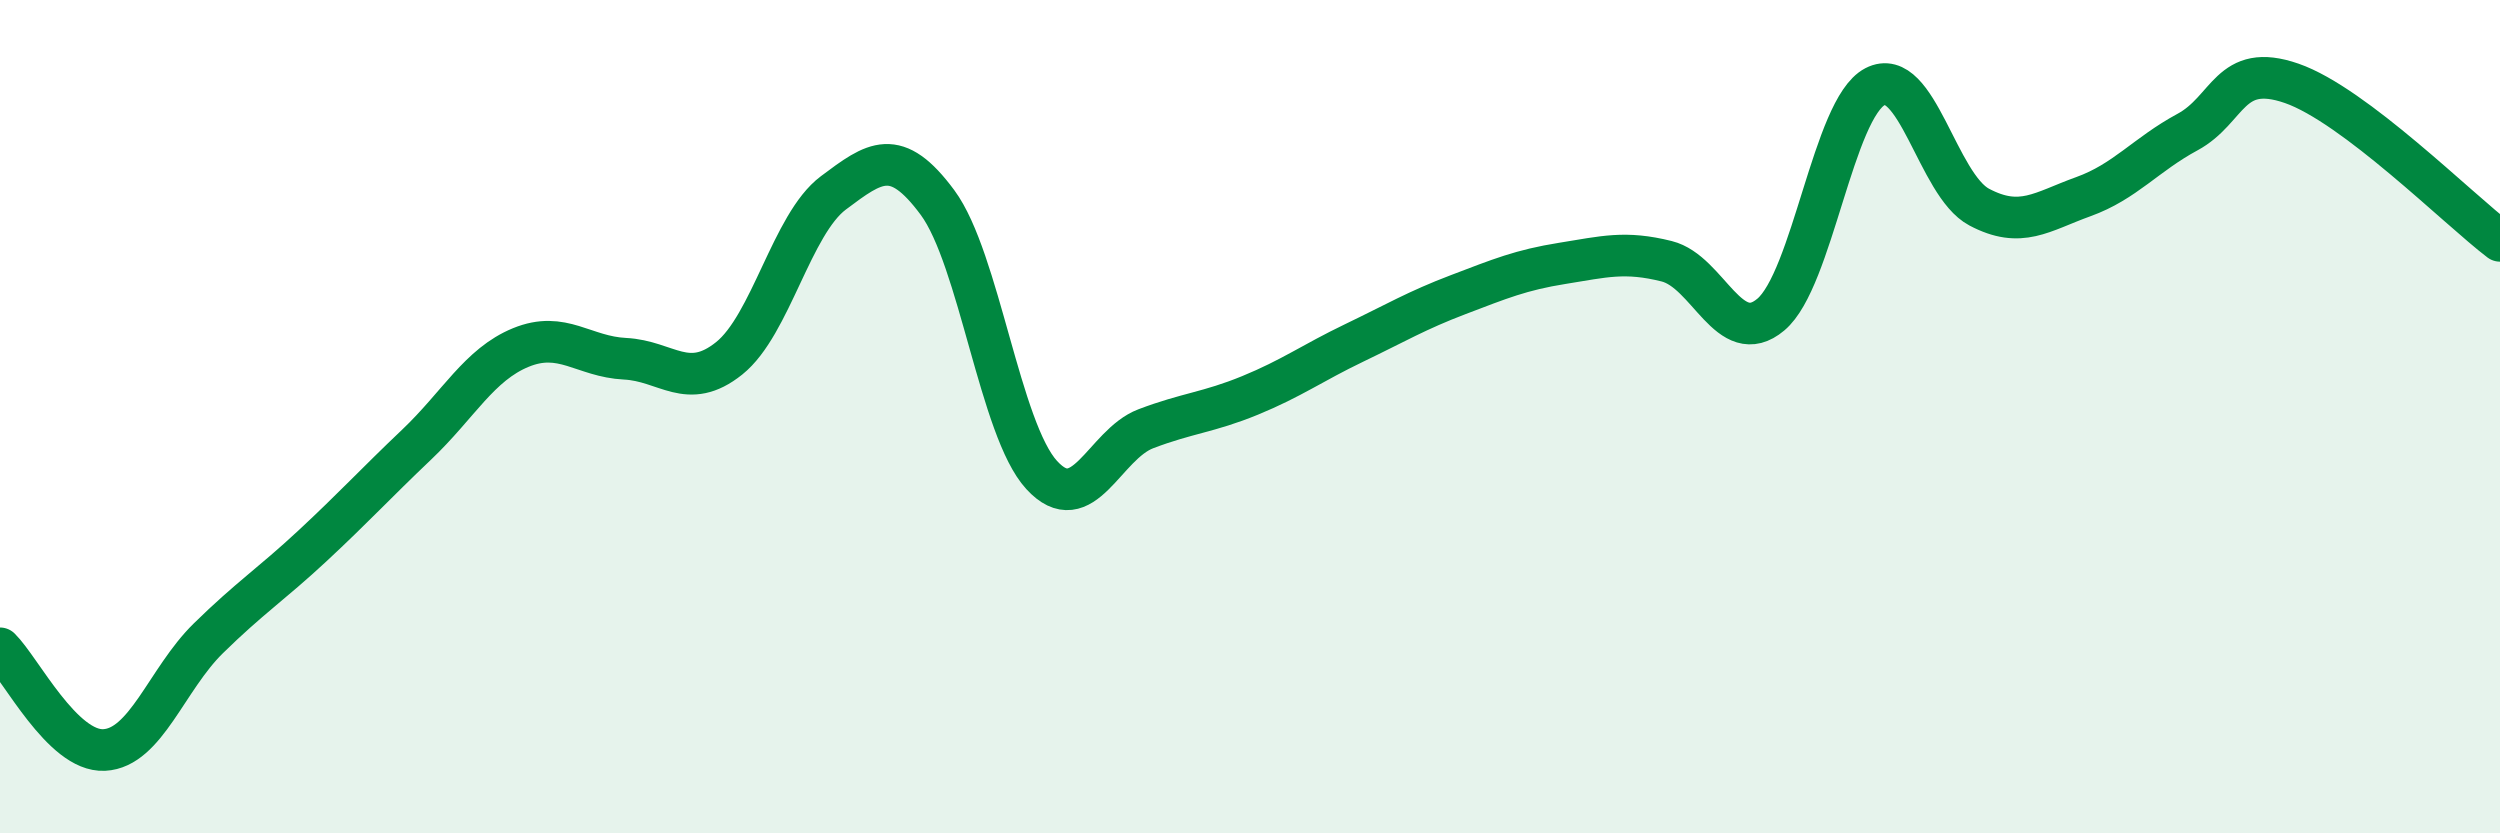
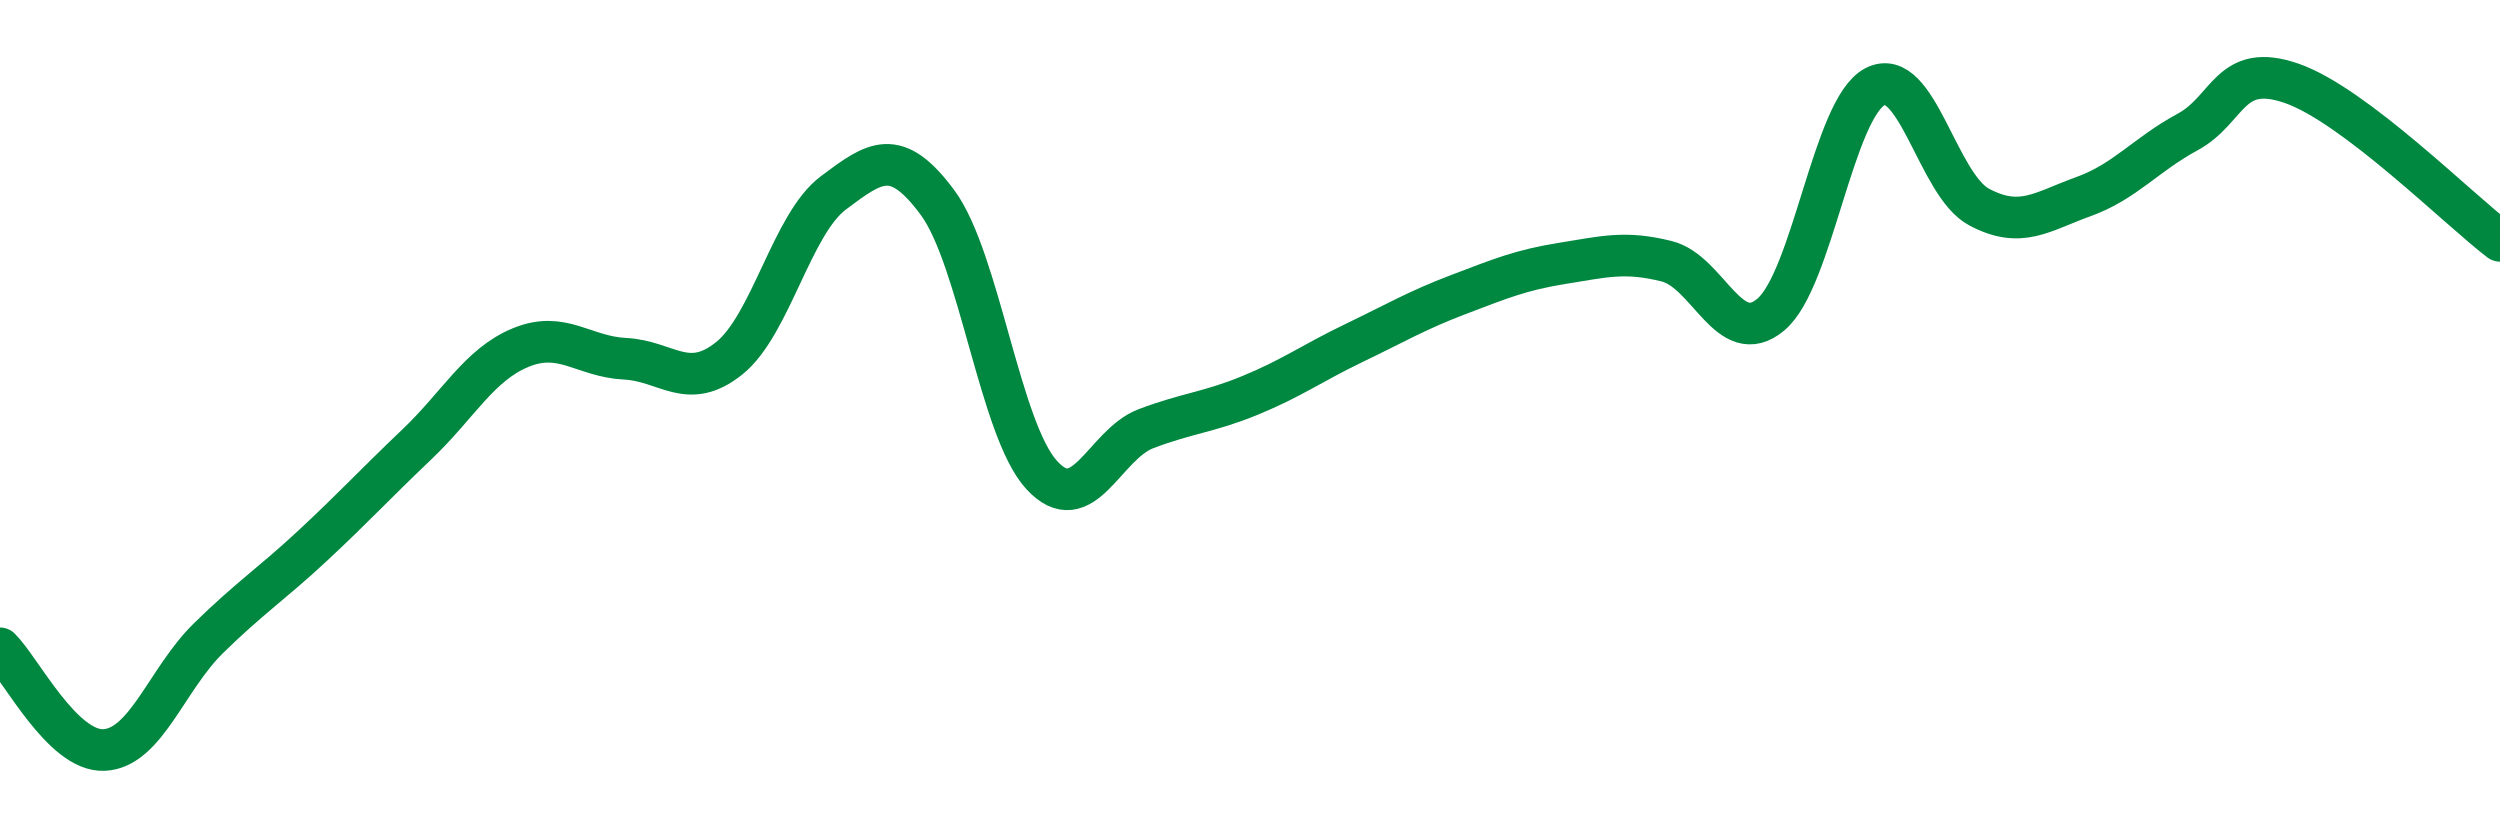
<svg xmlns="http://www.w3.org/2000/svg" width="60" height="20" viewBox="0 0 60 20">
-   <path d="M 0,15.56 C 0.5,16.05 1.5,18.05 2.5,18 C 3.5,17.95 4,16.3 5,15.32 C 6,14.34 6.5,14.03 7.5,13.1 C 8.5,12.17 9,11.62 10,10.67 C 11,9.72 11.5,8.75 12.5,8.34 C 13.5,7.93 14,8.56 15,8.61 C 16,8.66 16.5,9.4 17.5,8.6 C 18.5,7.8 19,5.38 20,4.63 C 21,3.88 21.5,3.51 22.5,4.86 C 23.5,6.21 24,10.31 25,11.4 C 26,12.49 26.5,10.67 27.5,10.29 C 28.5,9.91 29,9.9 30,9.49 C 31,9.08 31.5,8.71 32.5,8.23 C 33.5,7.75 34,7.45 35,7.07 C 36,6.69 36.5,6.48 37.5,6.32 C 38.5,6.16 39,6.02 40,6.27 C 41,6.52 41.5,8.39 42.5,7.55 C 43.5,6.71 44,2.6 45,2.08 C 46,1.56 46.5,4.44 47.5,4.97 C 48.5,5.5 49,5.08 50,4.72 C 51,4.36 51.5,3.71 52.5,3.17 C 53.5,2.63 53.5,1.48 55,2 C 56.5,2.52 59,5.02 60,5.78L60 20L0 20Z" fill="#008740" opacity="0.1" stroke-linecap="round" stroke-linejoin="round" />
  <path d="M 0,15.56 C 0.5,16.05 1.5,18.05 2.5,18 C 3.5,17.95 4,16.3 5,15.32 C 6,14.34 6.5,14.03 7.5,13.1 C 8.5,12.17 9,11.62 10,10.67 C 11,9.72 11.5,8.75 12.5,8.34 C 13.5,7.93 14,8.56 15,8.61 C 16,8.66 16.5,9.4 17.5,8.6 C 18.5,7.8 19,5.38 20,4.63 C 21,3.88 21.5,3.51 22.5,4.86 C 23.5,6.21 24,10.31 25,11.4 C 26,12.49 26.5,10.67 27.5,10.29 C 28.5,9.91 29,9.9 30,9.49 C 31,9.08 31.5,8.71 32.5,8.23 C 33.5,7.75 34,7.45 35,7.07 C 36,6.69 36.5,6.48 37.5,6.32 C 38.5,6.16 39,6.02 40,6.27 C 41,6.52 41.5,8.39 42.5,7.55 C 43.5,6.71 44,2.6 45,2.08 C 46,1.56 46.5,4.44 47.5,4.97 C 48.5,5.5 49,5.08 50,4.72 C 51,4.36 51.5,3.71 52.5,3.17 C 53.5,2.63 53.5,1.48 55,2 C 56.5,2.52 59,5.02 60,5.78" stroke="#008740" stroke-width="1" fill="none" stroke-linecap="round" stroke-linejoin="round" />
</svg>